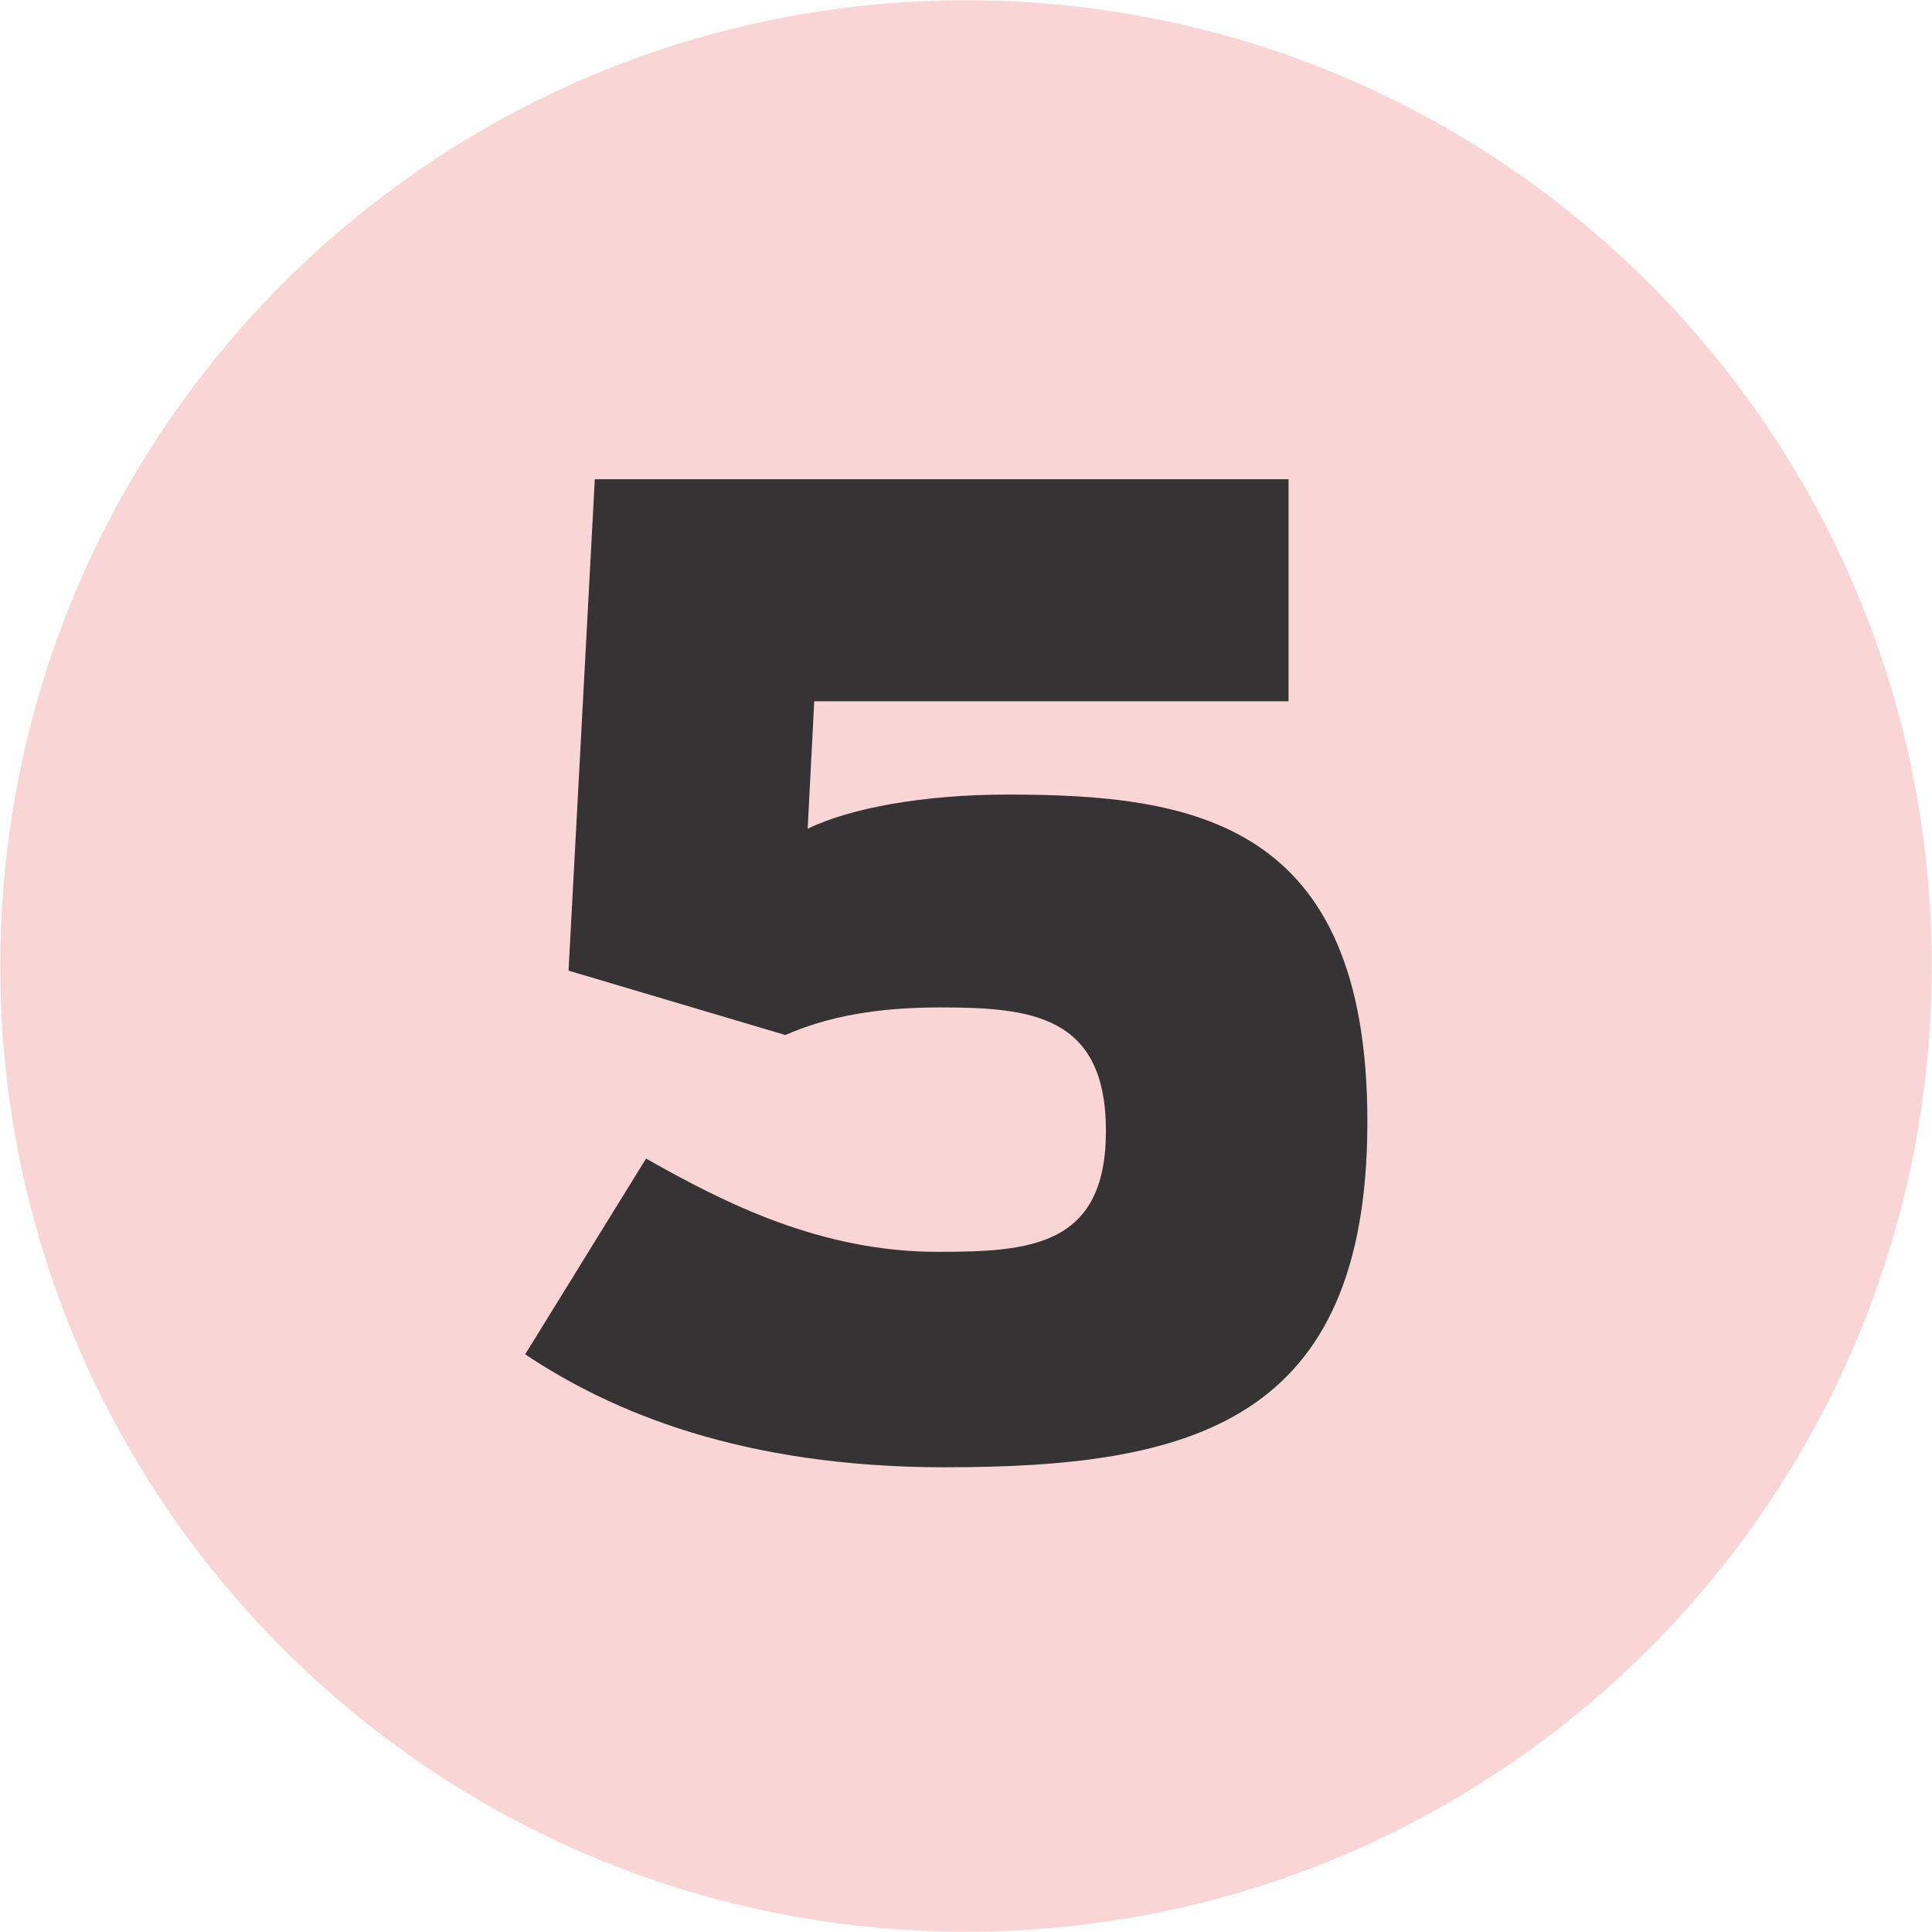
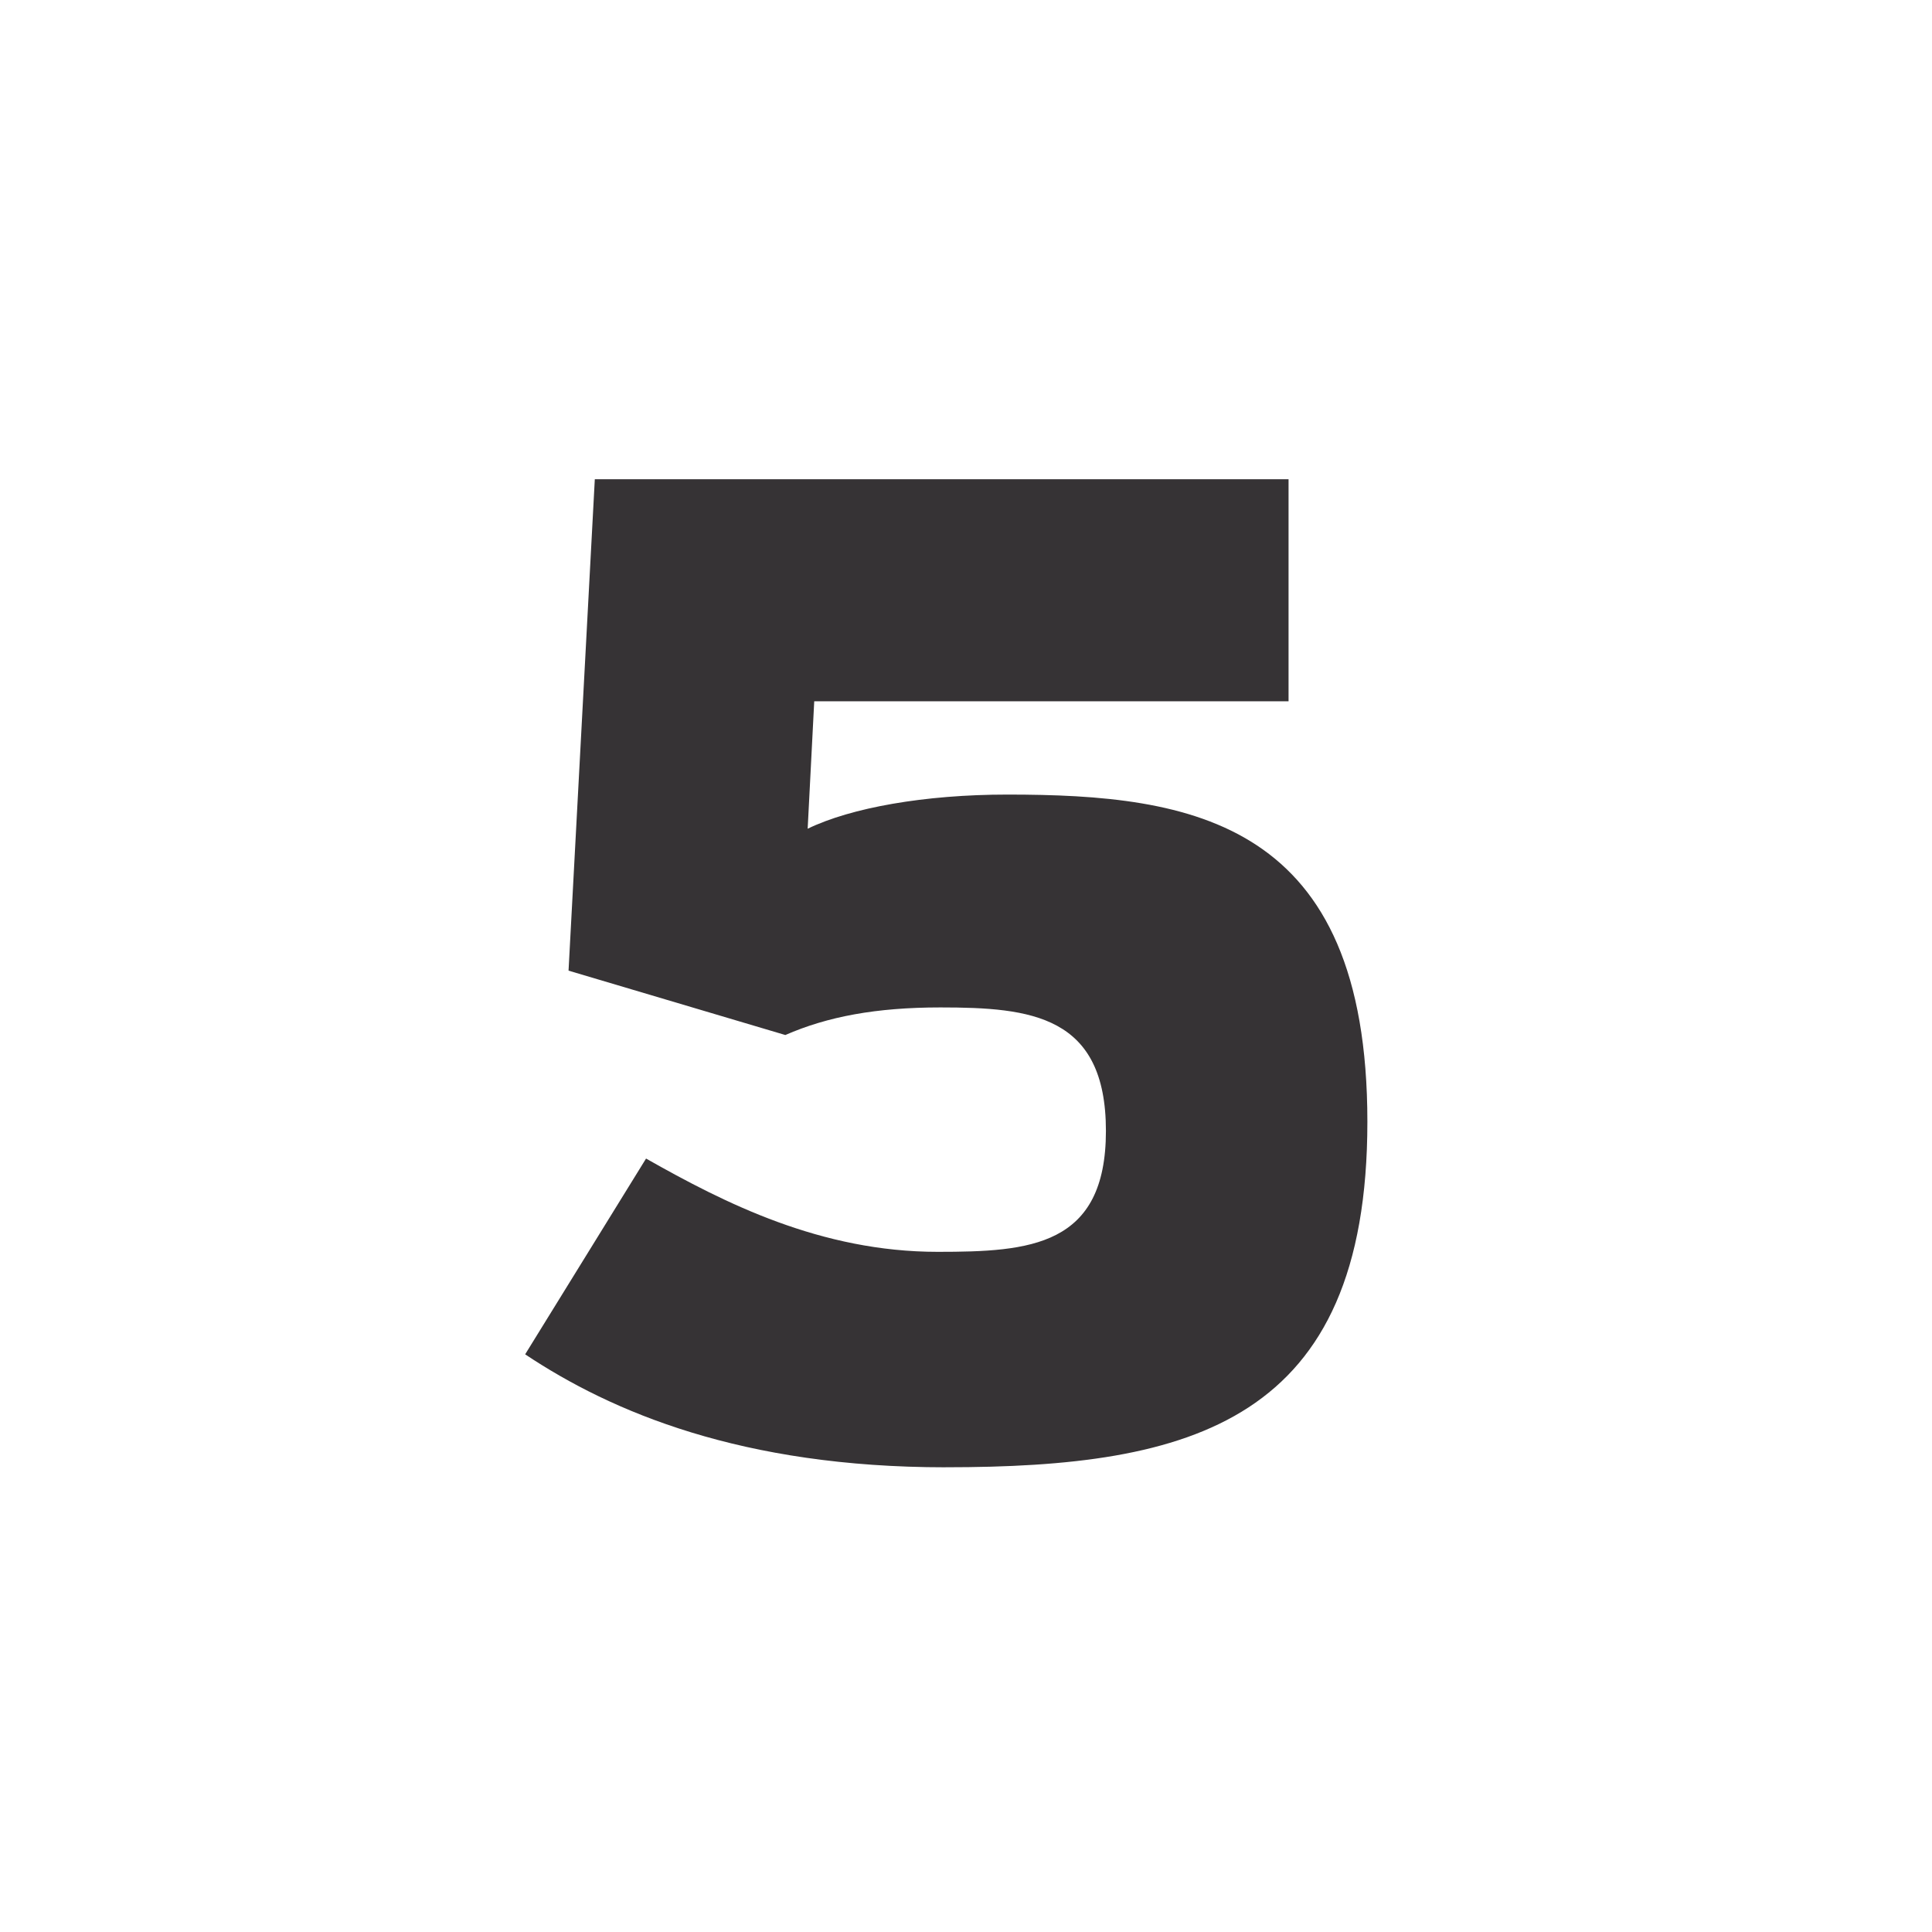
<svg xmlns="http://www.w3.org/2000/svg" id="Capa_1" data-name="Capa 1" viewBox="0 0 512 512">
  <defs>
    <style>      .cls-1 {        fill: #f9d6d5;        fill-rule: evenodd;      }      .cls-2 {        fill: #363335;      }    </style>
  </defs>
-   <path class="cls-1" d="M256,.07C397.34,.07,511.93,114.66,511.93,256s-114.58,255.93-255.93,255.93S.07,397.34,.07,256,114.66,.07,256,.07" />
  <path class="cls-2" d="M250.6,388.84c65.11,0,111.77-11.84,111.77-91.57s-46.31-86.7-95.4-86.7c-21.94,0-41.44,3.48-52.93,9.05l1.74-33.77h125.7v-58.85H157.63l-6.96,130.23,57.45,17.06c11.14-4.87,24.03-7.31,41.09-7.31,24.03,0,43.87,2.09,43.87,32.73s-20.19,32.04-44.57,32.04c-30.99,0-56.41-12.89-77.3-24.72l-32.04,51.88c22.98,15.32,57.46,29.94,111.43,29.94" />
</svg>